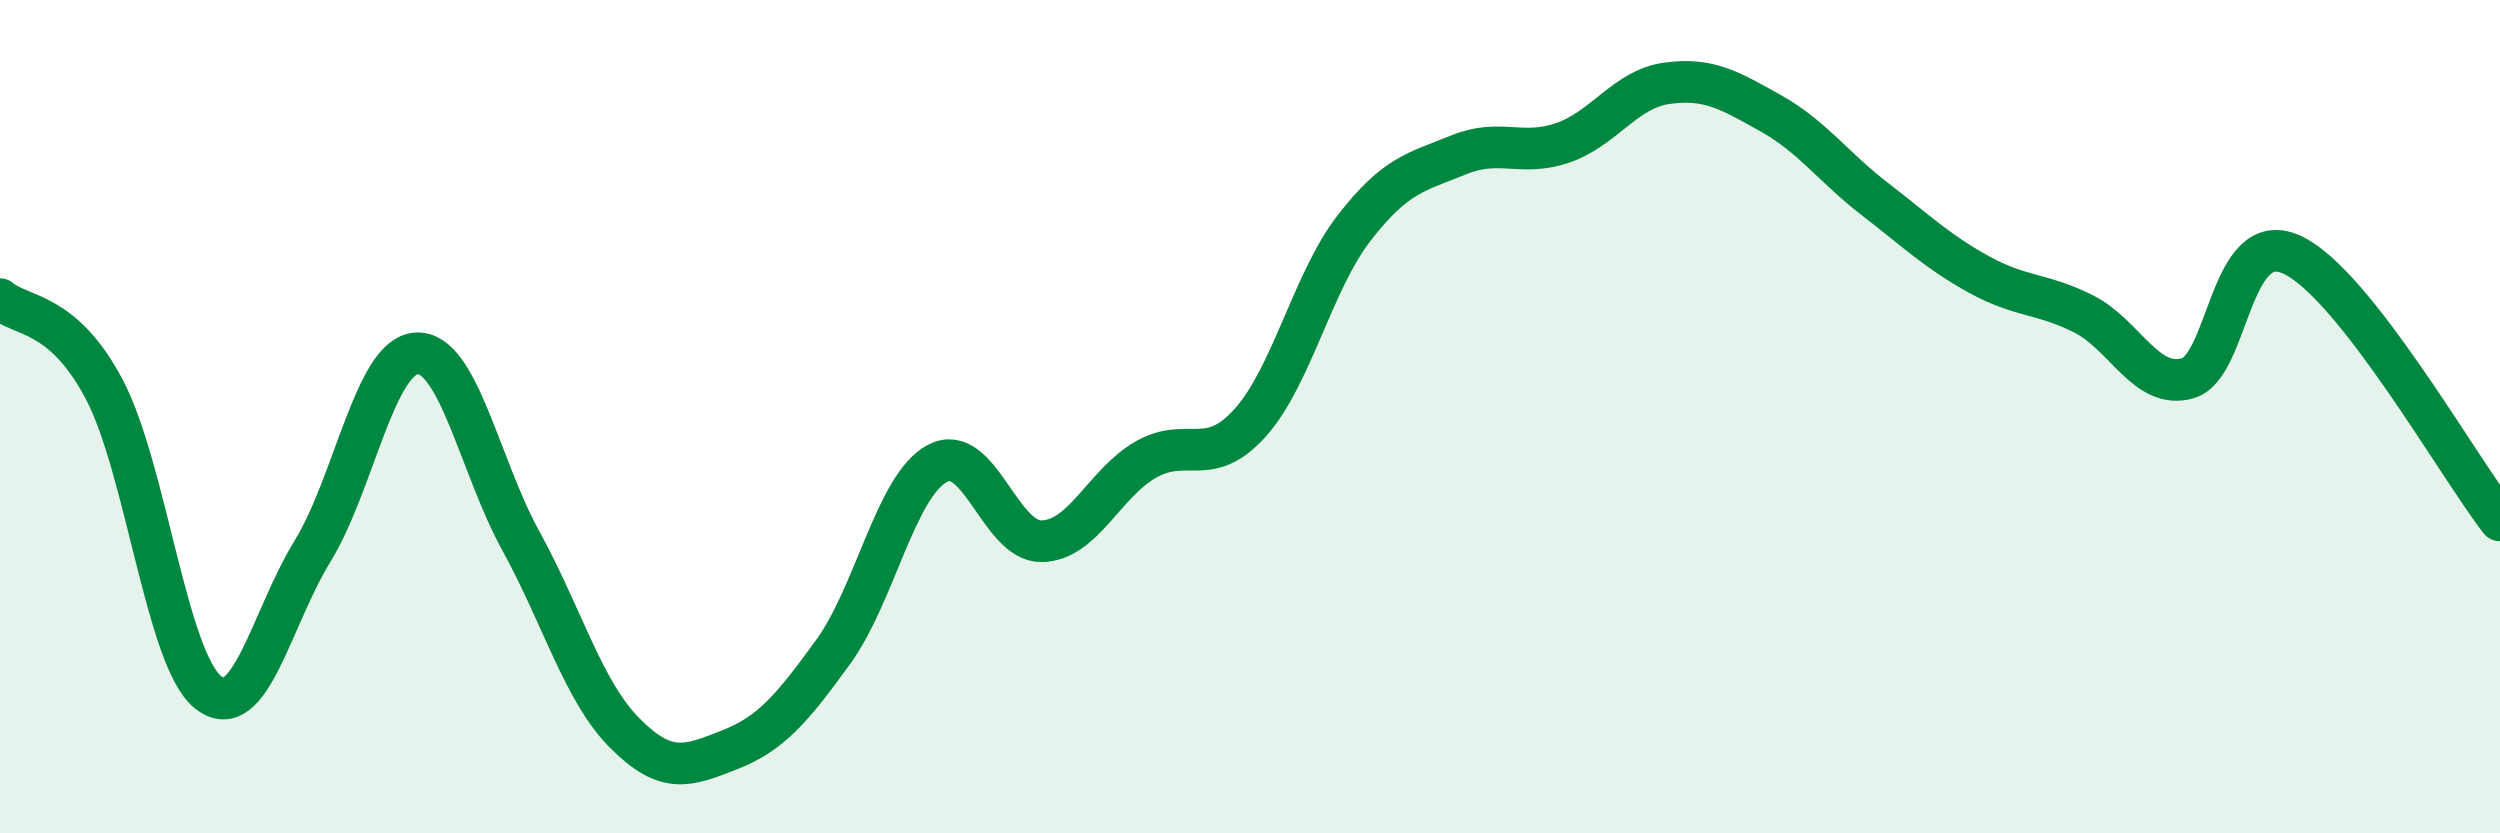
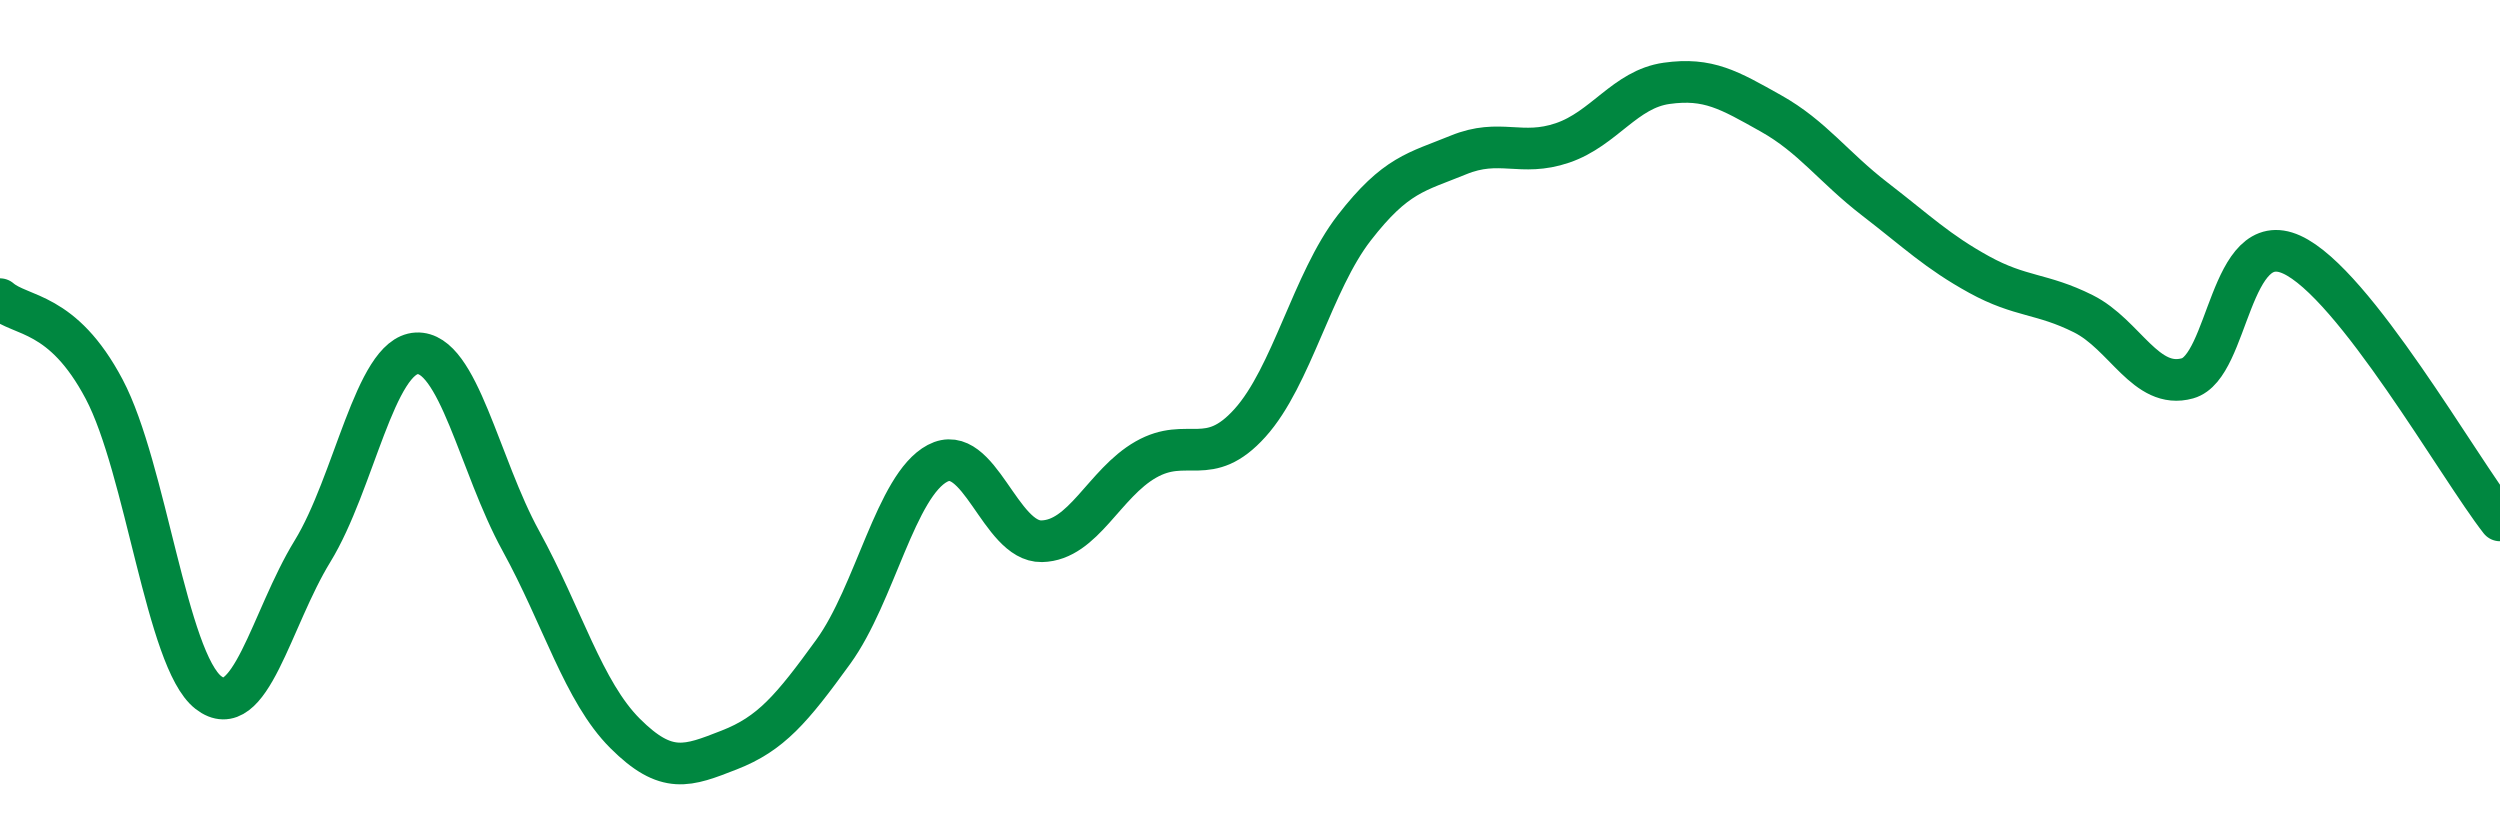
<svg xmlns="http://www.w3.org/2000/svg" width="60" height="20" viewBox="0 0 60 20">
-   <path d="M 0,7.18 C 0.5,7.61 1.5,7.45 2.5,9.34 C 3.5,11.23 4,15.84 5,16.62 C 6,17.4 6.5,14.86 7.5,13.23 C 8.5,11.6 9,8.53 10,8.48 C 11,8.43 11.5,11.16 12.5,12.98 C 13.5,14.8 14,16.6 15,17.6 C 16,18.6 16.5,18.39 17.5,18 C 18.5,17.61 19,17.02 20,15.64 C 21,14.26 21.5,11.65 22.5,11.12 C 23.5,10.59 24,13.01 25,12.99 C 26,12.97 26.5,11.6 27.5,11.03 C 28.5,10.46 29,11.26 30,10.15 C 31,9.04 31.5,6.76 32.5,5.47 C 33.5,4.18 34,4.13 35,3.72 C 36,3.31 36.5,3.77 37.5,3.43 C 38.5,3.09 39,2.14 40,2 C 41,1.86 41.5,2.16 42.5,2.72 C 43.5,3.28 44,4.01 45,4.78 C 46,5.55 46.5,6.04 47.5,6.59 C 48.5,7.14 49,7.03 50,7.53 C 51,8.03 51.5,9.36 52.5,9.08 C 53.5,8.8 53.5,5.43 55,6.11 C 56.5,6.79 59,11.21 60,12.49L60 20L0 20Z" fill="#008740" opacity="0.1" stroke-linecap="round" stroke-linejoin="round" />
  <path d="M 0,7.18 C 0.5,7.61 1.5,7.45 2.5,9.34 C 3.5,11.23 4,15.84 5,16.62 C 6,17.4 6.5,14.86 7.5,13.23 C 8.5,11.6 9,8.53 10,8.48 C 11,8.43 11.5,11.16 12.5,12.98 C 13.5,14.8 14,16.6 15,17.6 C 16,18.6 16.5,18.39 17.5,18 C 18.5,17.61 19,17.02 20,15.64 C 21,14.26 21.5,11.65 22.5,11.12 C 23.5,10.59 24,13.01 25,12.99 C 26,12.97 26.5,11.6 27.5,11.03 C 28.5,10.46 29,11.26 30,10.15 C 31,9.04 31.5,6.76 32.5,5.47 C 33.5,4.18 34,4.13 35,3.72 C 36,3.31 36.5,3.77 37.5,3.43 C 38.5,3.09 39,2.14 40,2 C 41,1.86 41.5,2.16 42.5,2.72 C 43.5,3.28 44,4.01 45,4.78 C 46,5.55 46.5,6.04 47.5,6.59 C 48.5,7.14 49,7.03 50,7.53 C 51,8.03 51.5,9.36 52.5,9.08 C 53.5,8.8 53.5,5.43 55,6.11 C 56.5,6.79 59,11.21 60,12.49" stroke="#008740" stroke-width="1" fill="none" stroke-linecap="round" stroke-linejoin="round" />
</svg>